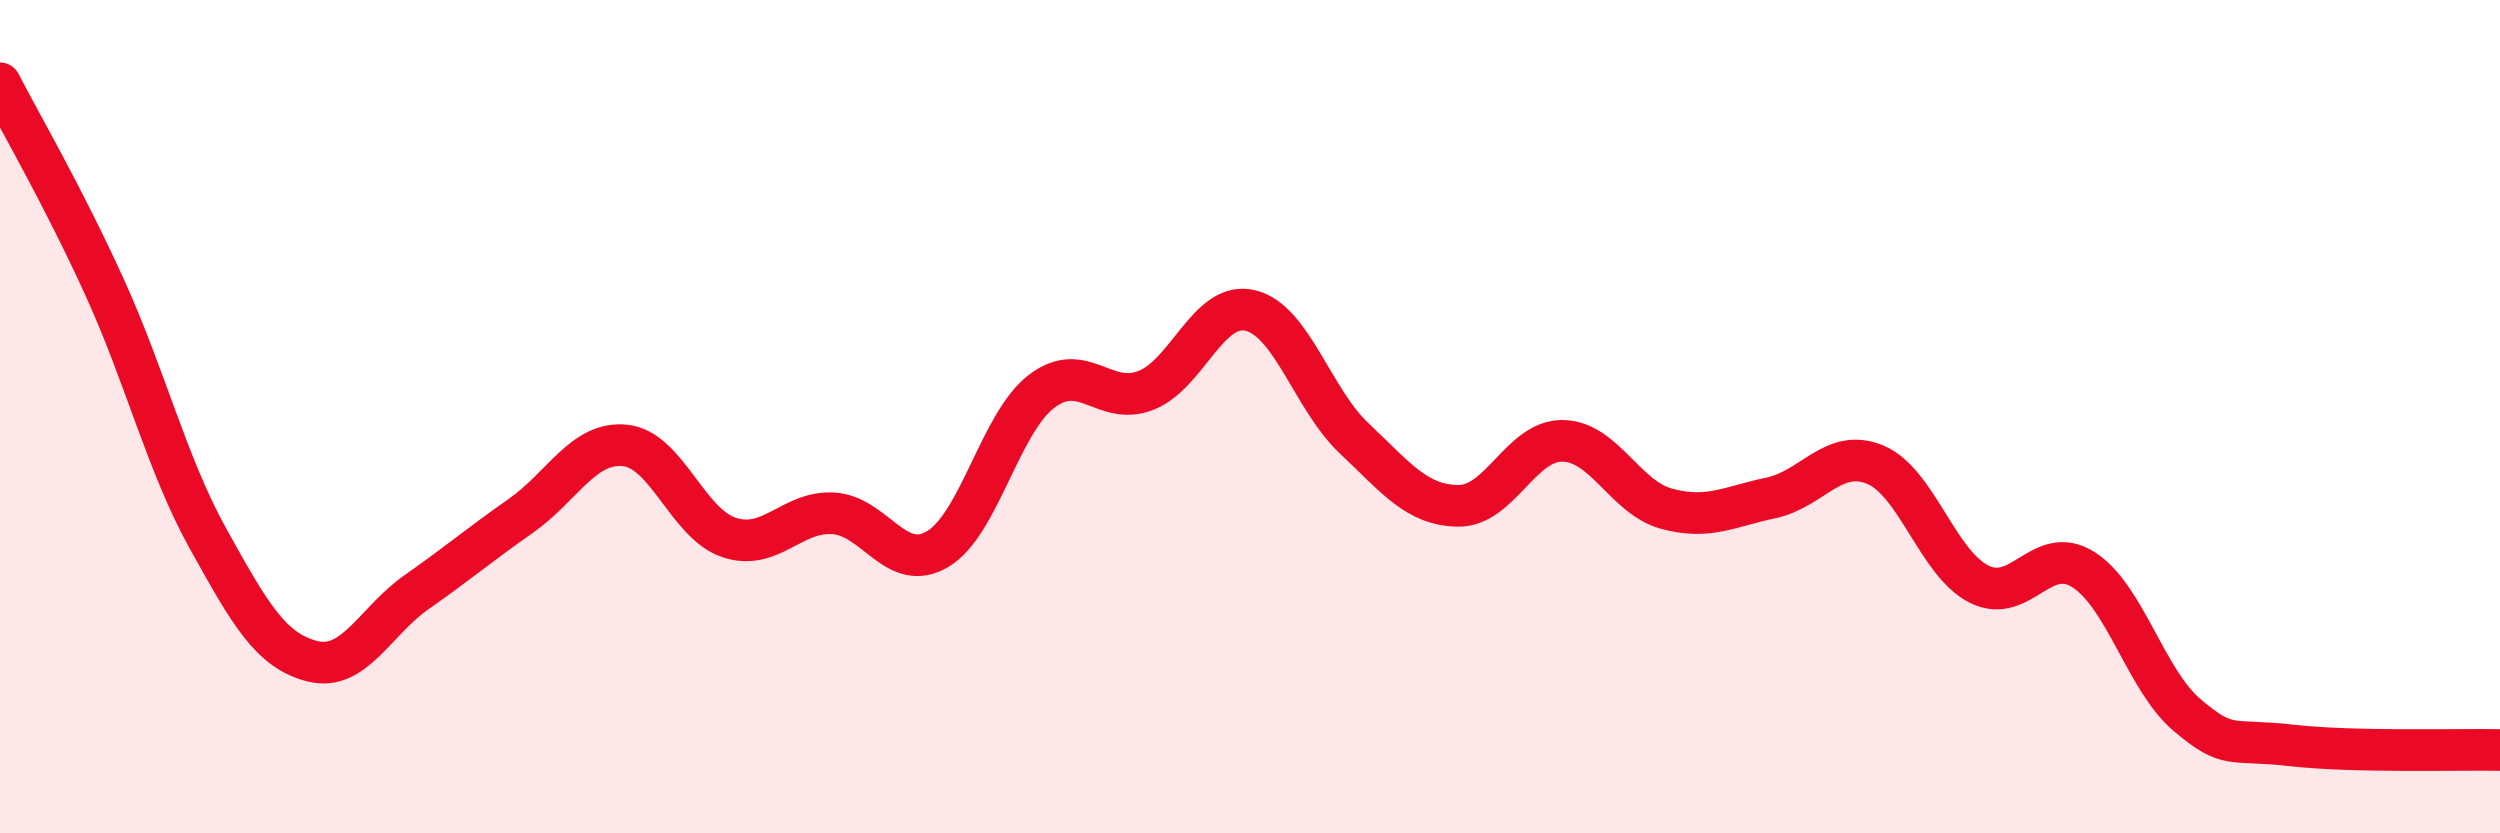
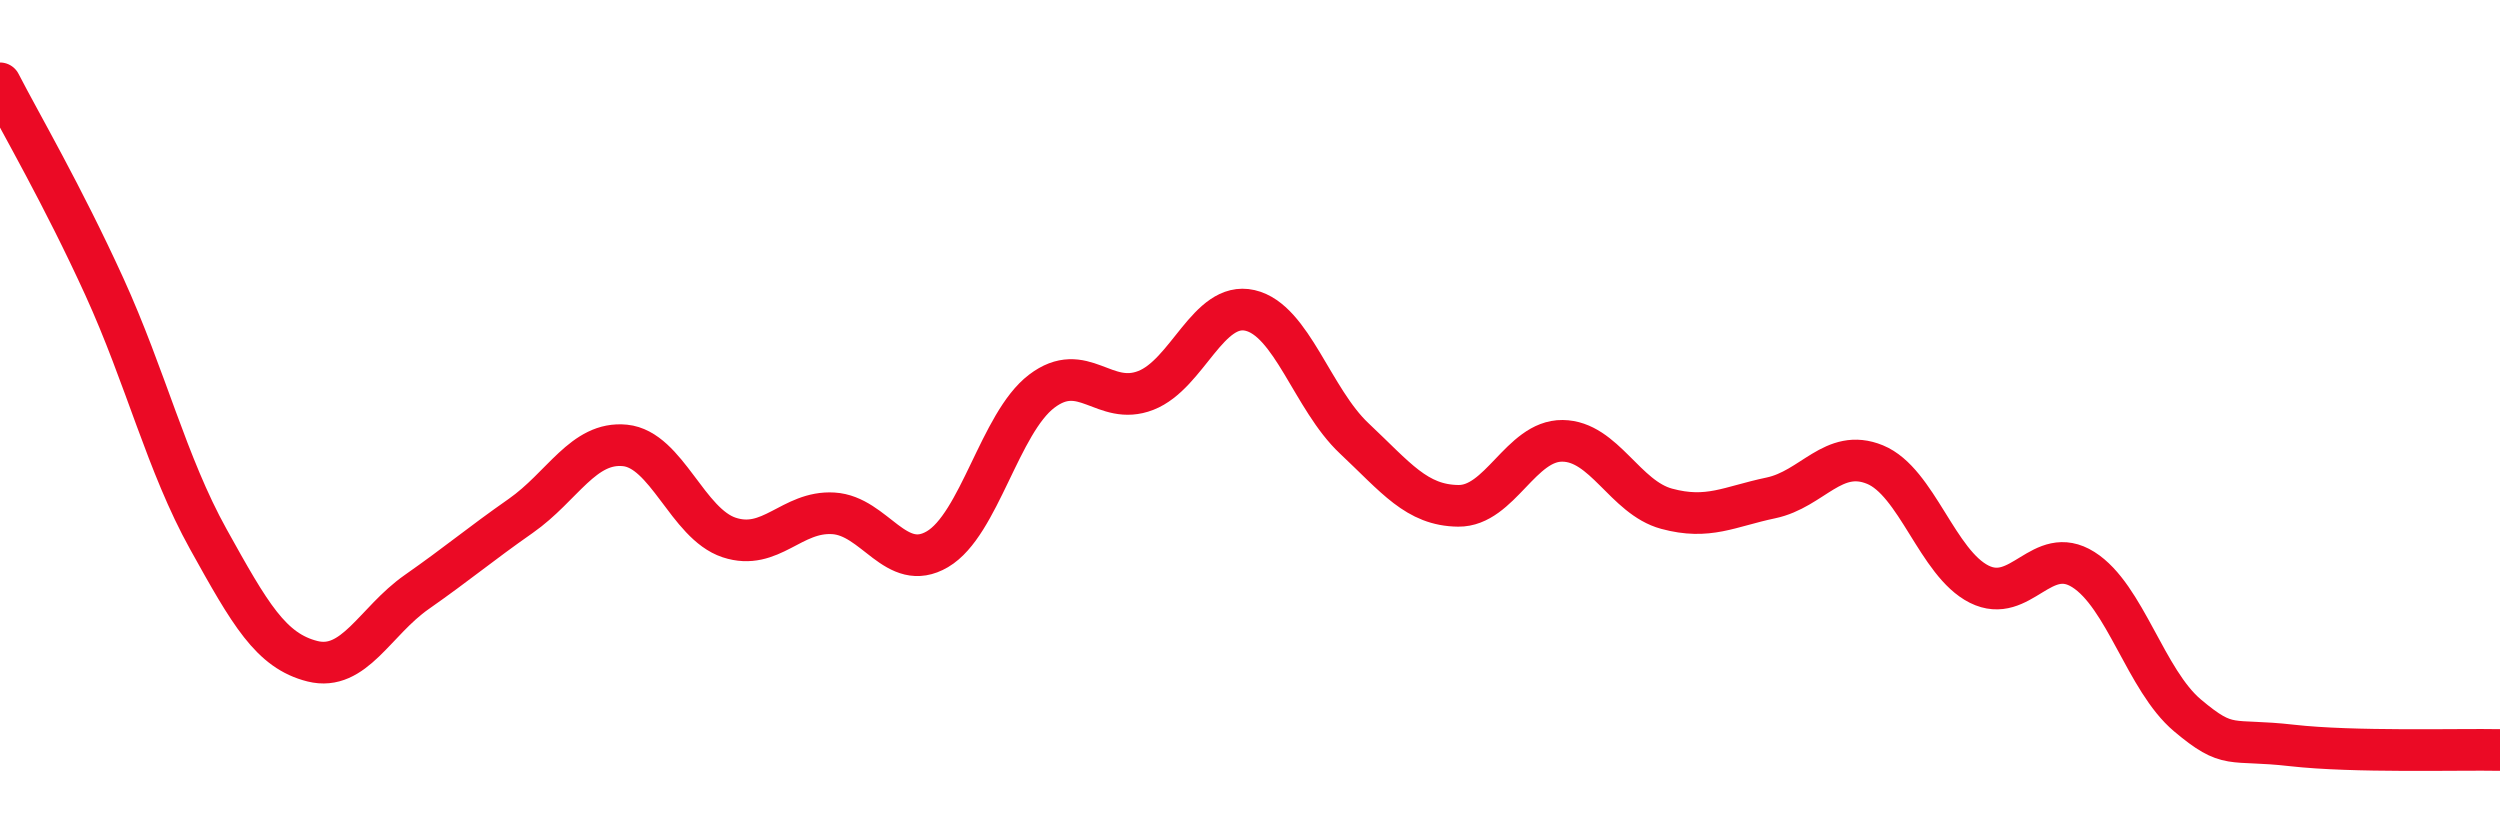
<svg xmlns="http://www.w3.org/2000/svg" width="60" height="20" viewBox="0 0 60 20">
-   <path d="M 0,2 C 0.5,2.97 1.5,4.68 2.5,6.87 C 3.5,9.06 4,11.14 5,12.94 C 6,14.74 6.5,15.62 7.5,15.87 C 8.5,16.12 9,14.91 10,14.21 C 11,13.51 11.5,13.08 12.5,12.38 C 13.5,11.68 14,10.59 15,10.69 C 16,10.79 16.5,12.57 17.5,12.9 C 18.5,13.23 19,12.26 20,12.32 C 21,12.38 21.5,13.77 22.5,13.18 C 23.5,12.59 24,10.15 25,9.39 C 26,8.63 26.5,9.76 27.5,9.37 C 28.5,8.98 29,7.22 30,7.45 C 31,7.68 31.5,9.58 32.5,10.52 C 33.5,11.46 34,12.13 35,12.14 C 36,12.15 36.5,10.57 37.5,10.58 C 38.5,10.59 39,11.94 40,12.21 C 41,12.48 41.5,12.16 42.5,11.95 C 43.5,11.74 44,10.74 45,11.15 C 46,11.56 46.5,13.52 47.5,14.02 C 48.5,14.52 49,13.04 50,13.67 C 51,14.3 51.5,16.33 52.5,17.17 C 53.5,18.01 53.5,17.72 55,17.89 C 56.5,18.06 59,17.98 60,18L60 20L0 20Z" fill="#EB0A25" opacity="0.1" stroke-linecap="round" stroke-linejoin="round" />
  <path d="M 0,2 C 0.5,2.97 1.5,4.68 2.5,6.87 C 3.5,9.06 4,11.14 5,12.94 C 6,14.74 6.5,15.62 7.5,15.87 C 8.5,16.12 9,14.91 10,14.21 C 11,13.51 11.5,13.08 12.5,12.38 C 13.5,11.68 14,10.59 15,10.69 C 16,10.79 16.5,12.57 17.5,12.9 C 18.5,13.23 19,12.26 20,12.32 C 21,12.38 21.5,13.77 22.5,13.18 C 23.5,12.59 24,10.15 25,9.39 C 26,8.63 26.5,9.76 27.5,9.37 C 28.5,8.98 29,7.22 30,7.45 C 31,7.68 31.5,9.58 32.5,10.52 C 33.5,11.46 34,12.13 35,12.14 C 36,12.15 36.5,10.57 37.5,10.58 C 38.5,10.59 39,11.94 40,12.21 C 41,12.48 41.5,12.16 42.5,11.95 C 43.5,11.74 44,10.74 45,11.15 C 46,11.56 46.5,13.52 47.5,14.02 C 48.5,14.52 49,13.04 50,13.67 C 51,14.3 51.5,16.33 52.5,17.17 C 53.5,18.01 53.5,17.72 55,17.89 C 56.5,18.06 59,17.98 60,18" stroke="#EB0A25" stroke-width="1" fill="none" stroke-linecap="round" stroke-linejoin="round" />
</svg>